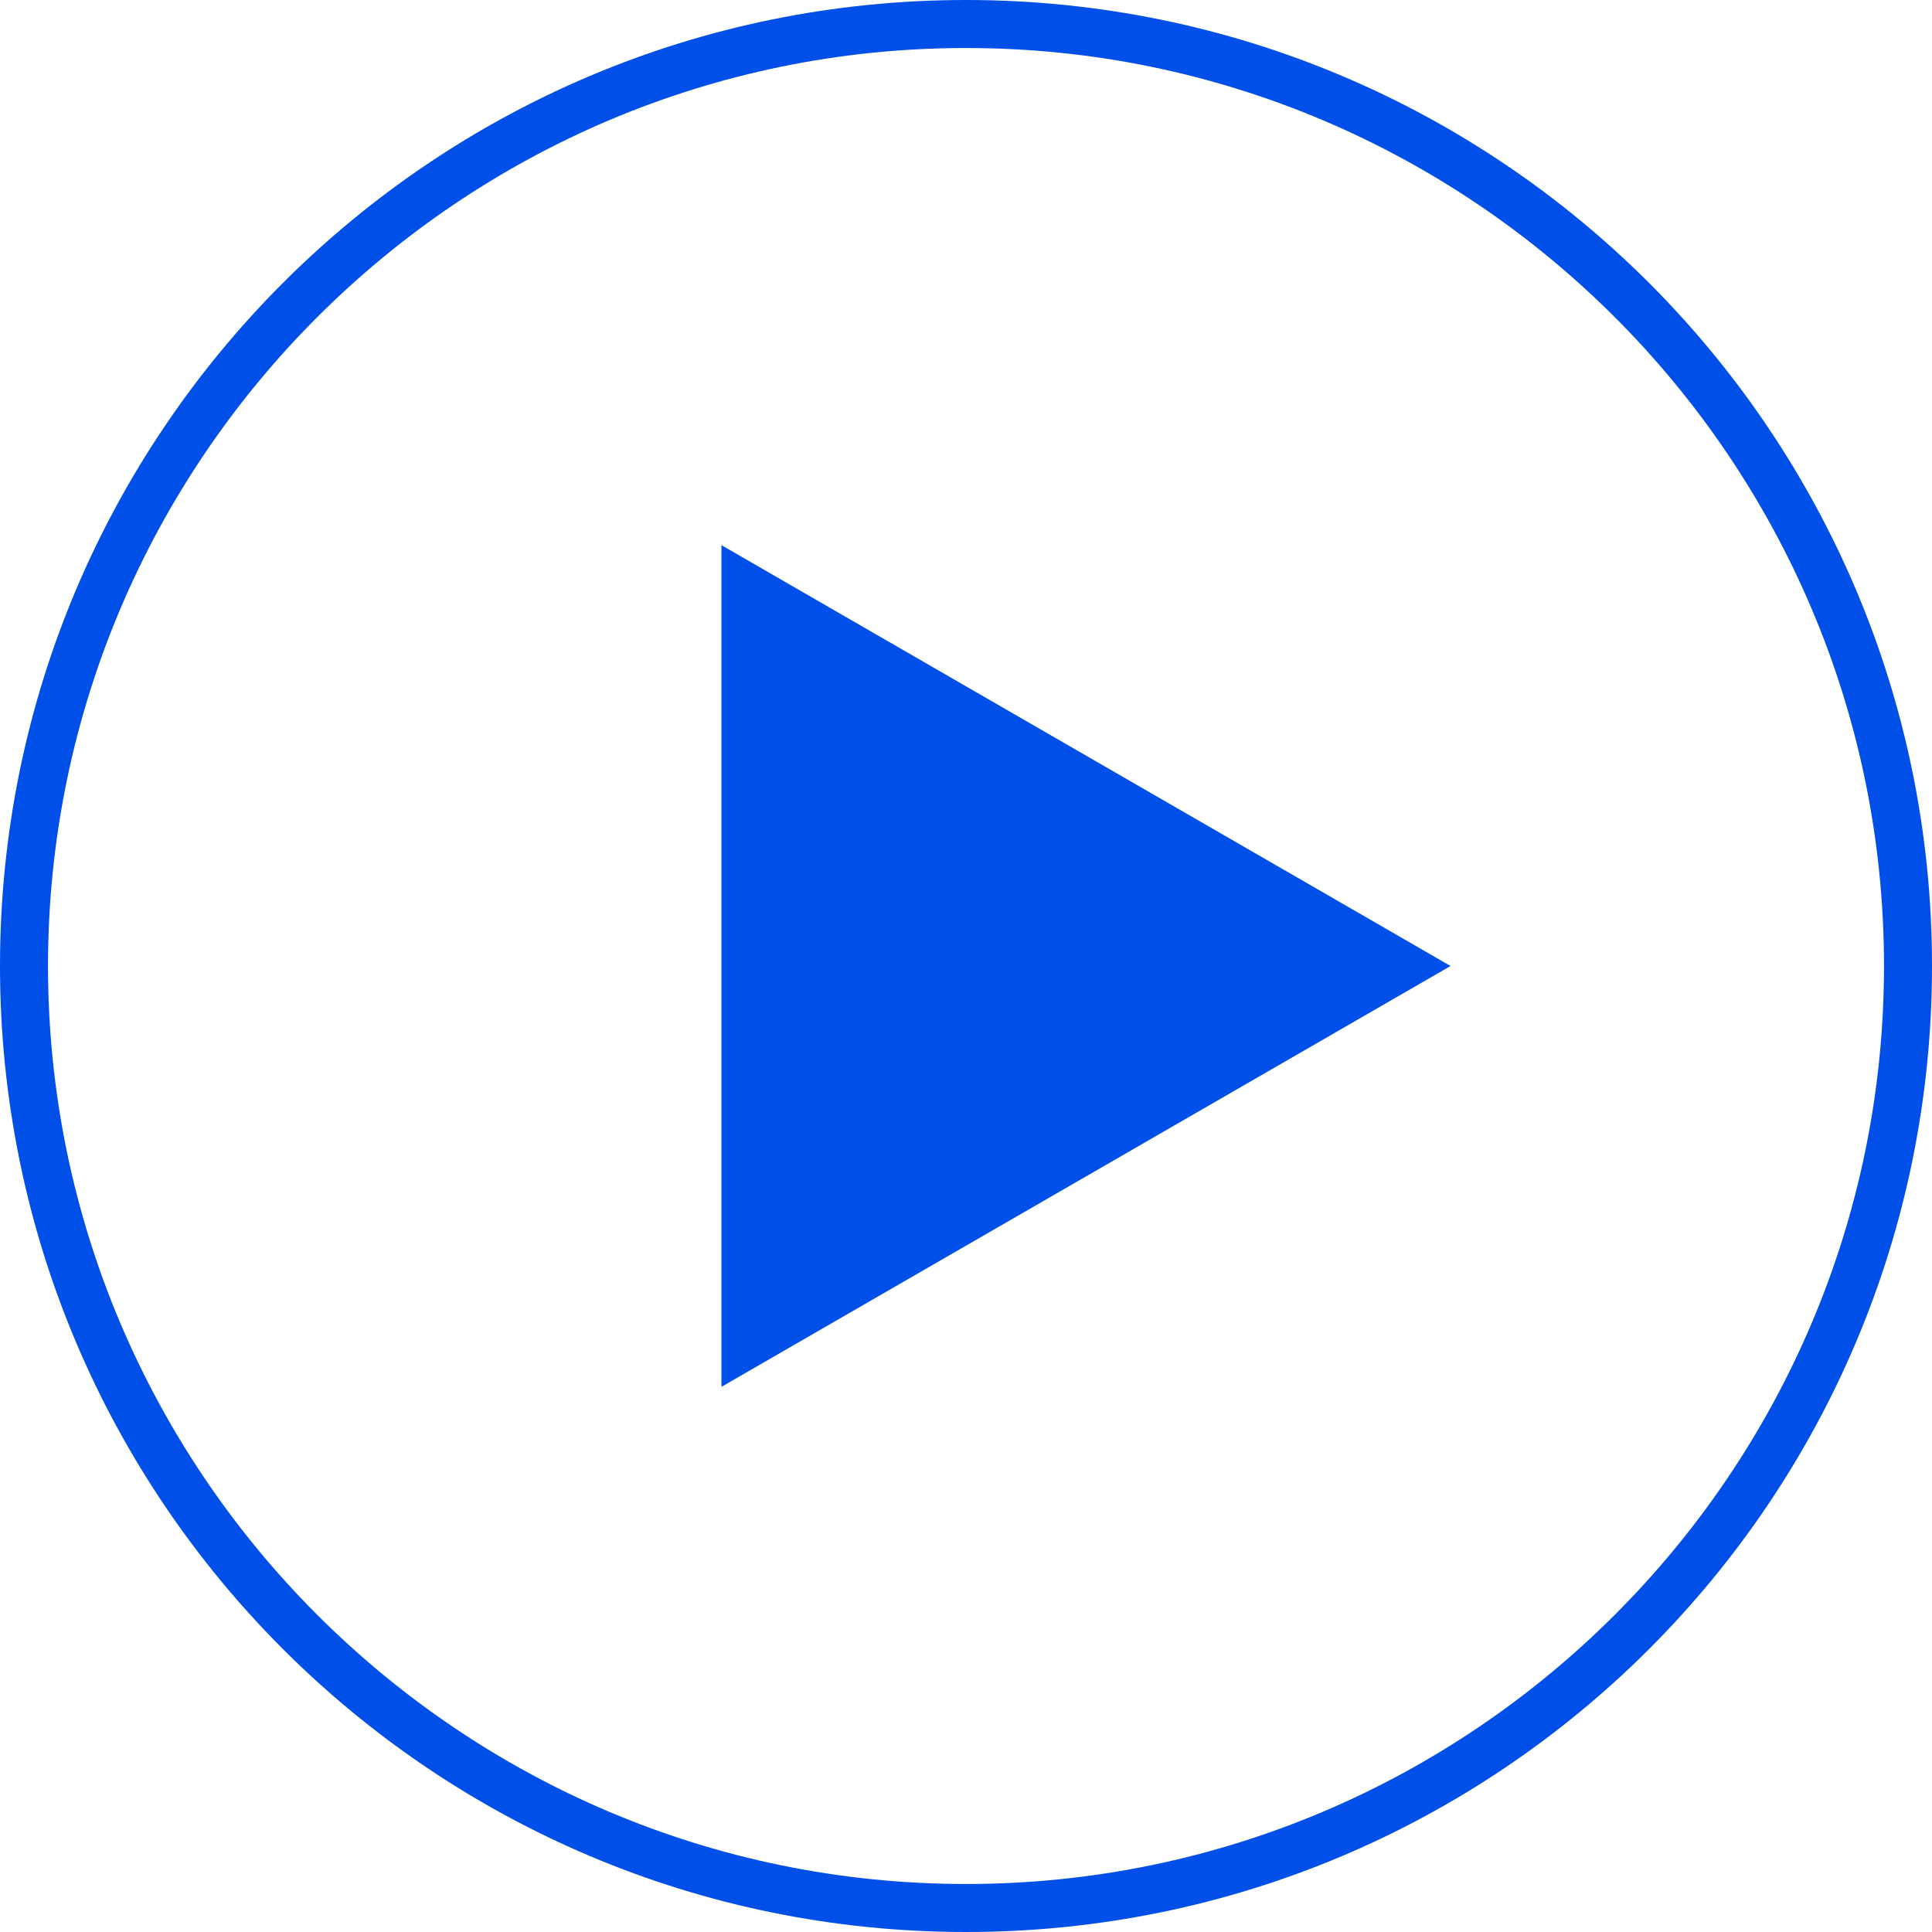
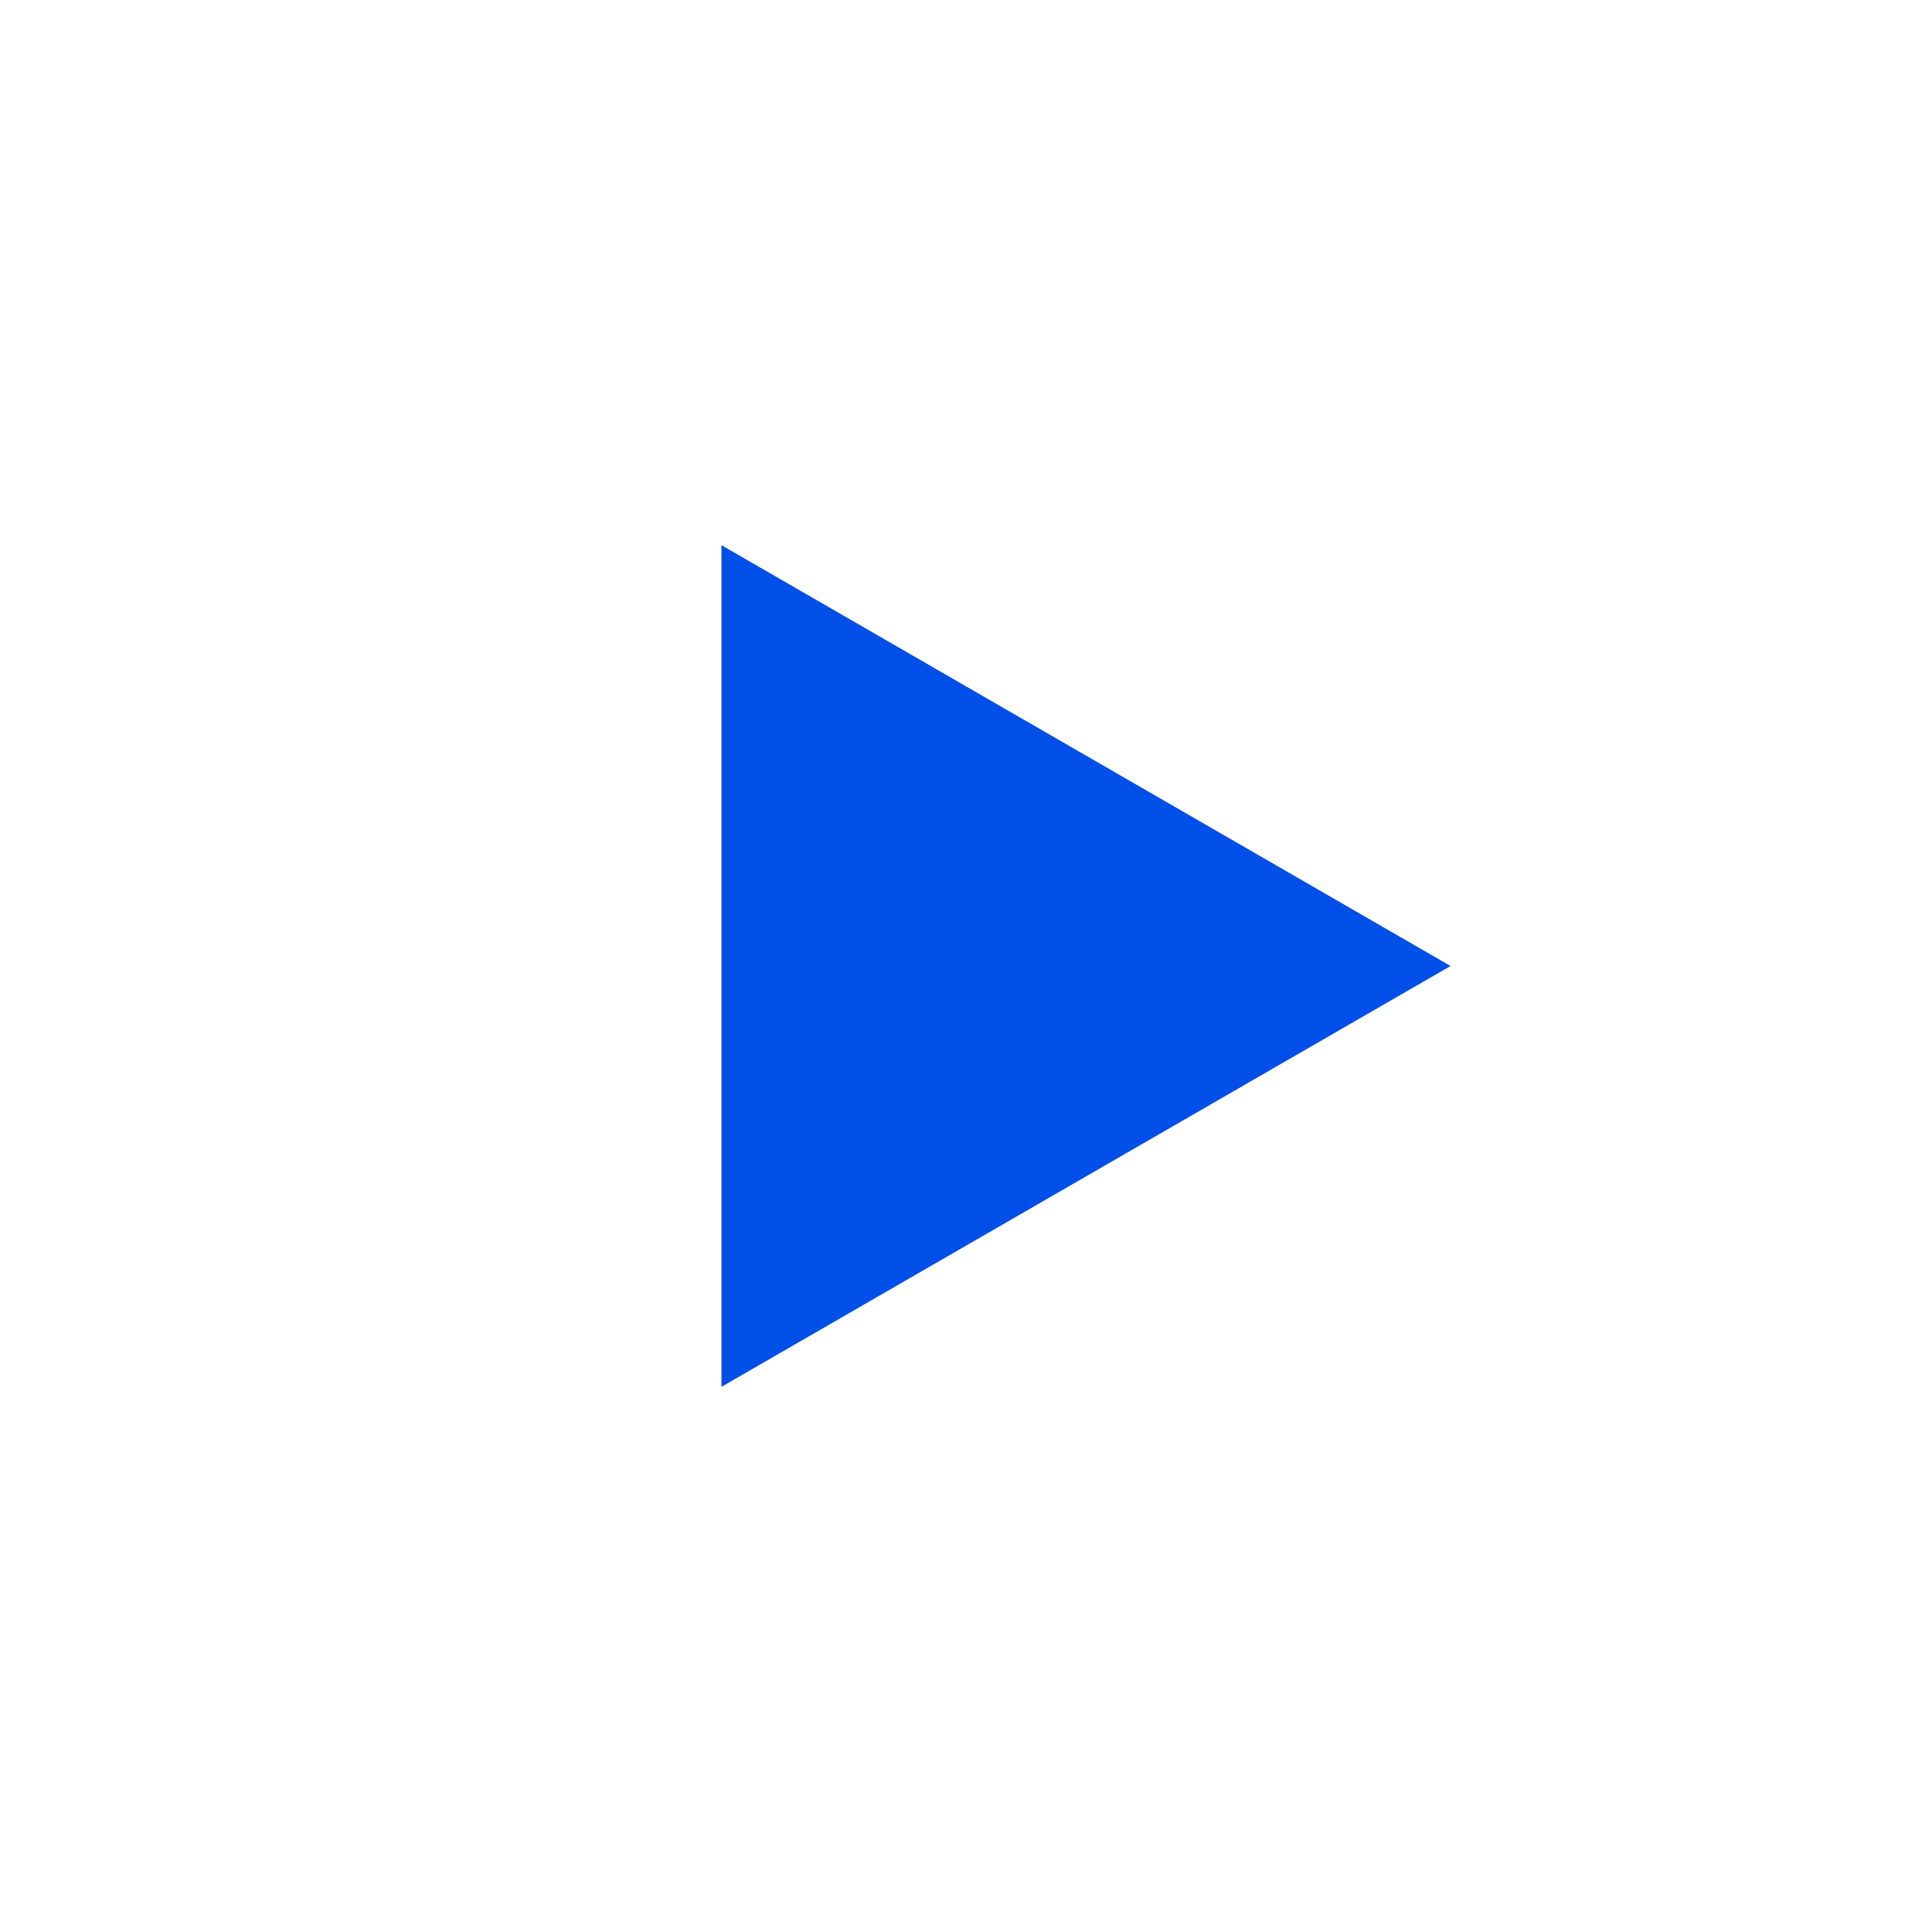
<svg xmlns="http://www.w3.org/2000/svg" id="_イヤー_2" viewBox="0 0 161 161">
  <defs>
    <style>.cls-1{fill:#004fe9}</style>
  </defs>
  <g id="_真">
    <g>
-       <path class="cls-1" d="M80.5 4C122.68 4 157 38.32 157 80.5S122.68 157 80.5 157 4 122.68 4 80.5 38.32 4 80.5 4m0-4C36.04 0 0 36.04 0 80.5S36.04 161 80.5 161 161 124.96 161 80.5 124.96 0 80.5 0z" />
      <polygon class="cls-1" points="120.88 80.5 60.12 45.43 60.12 115.57 120.88 80.5" />
    </g>
  </g>
</svg>